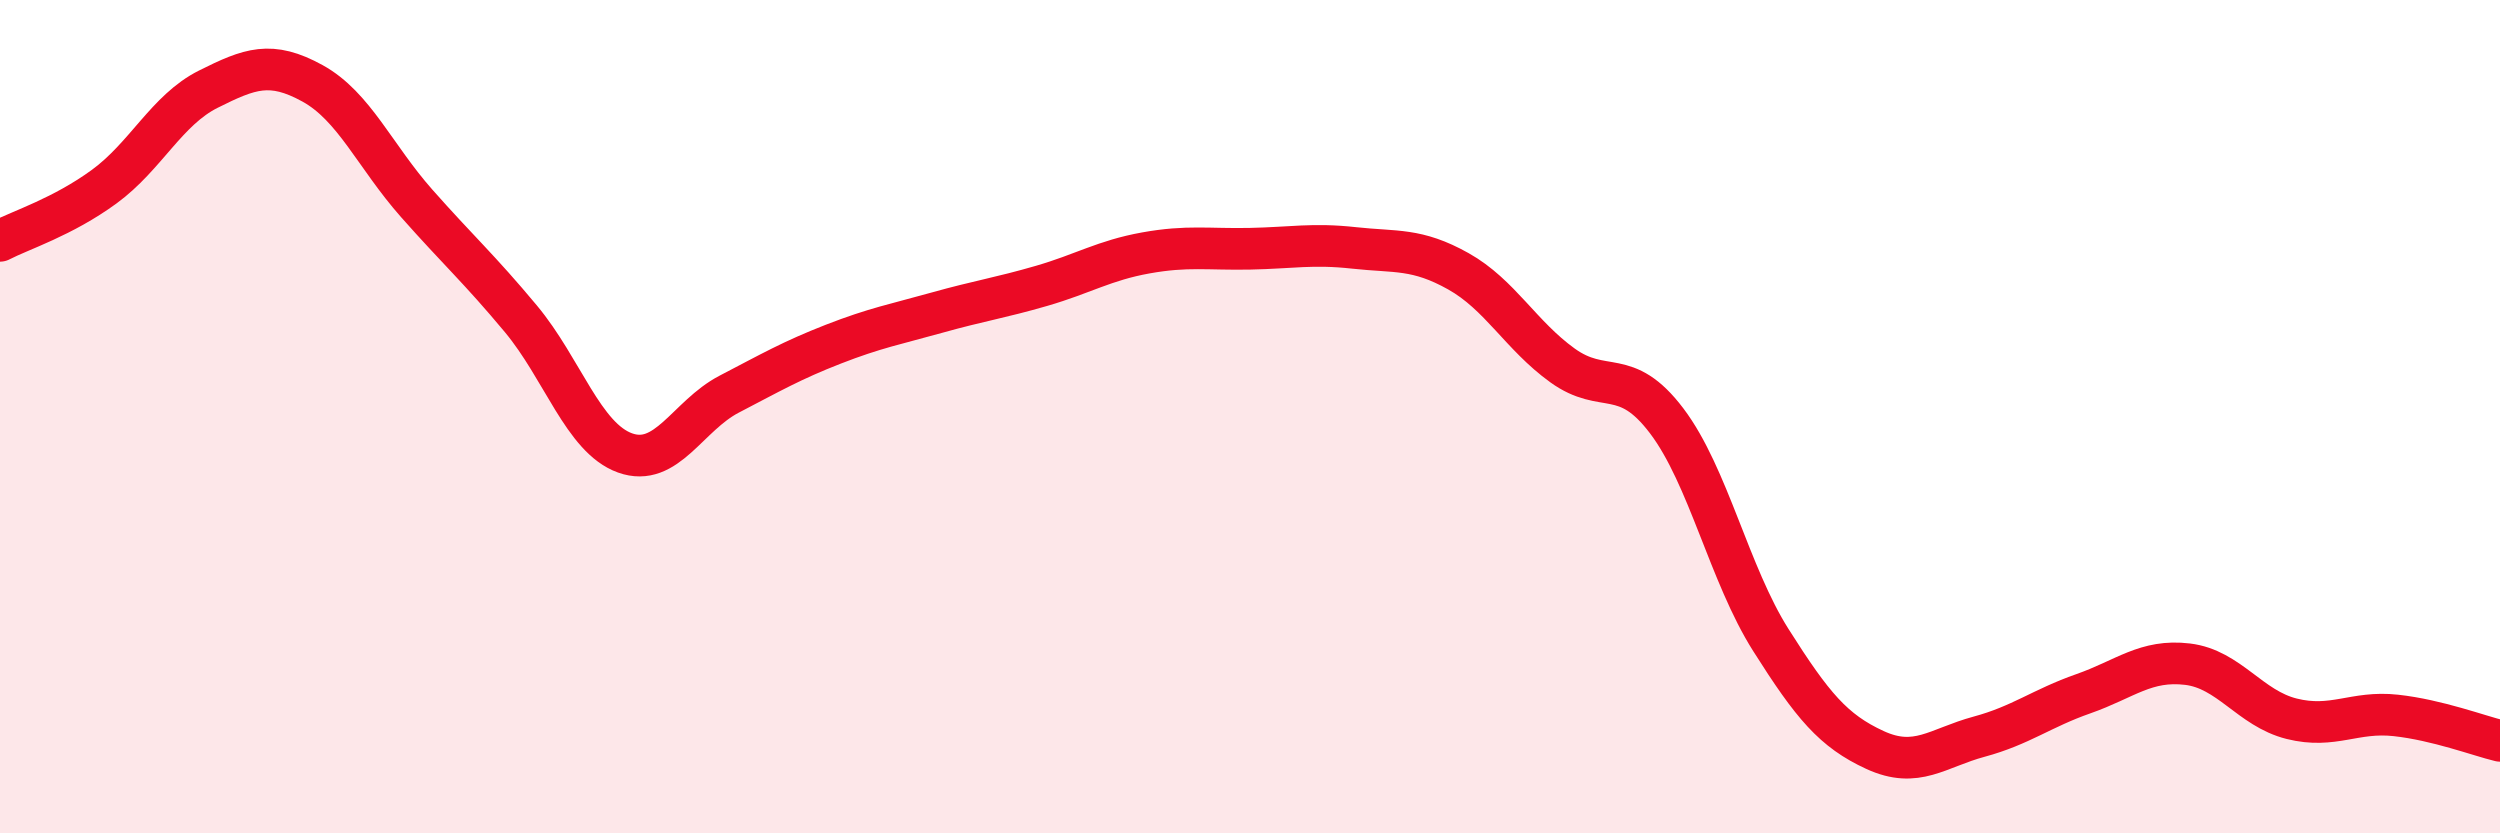
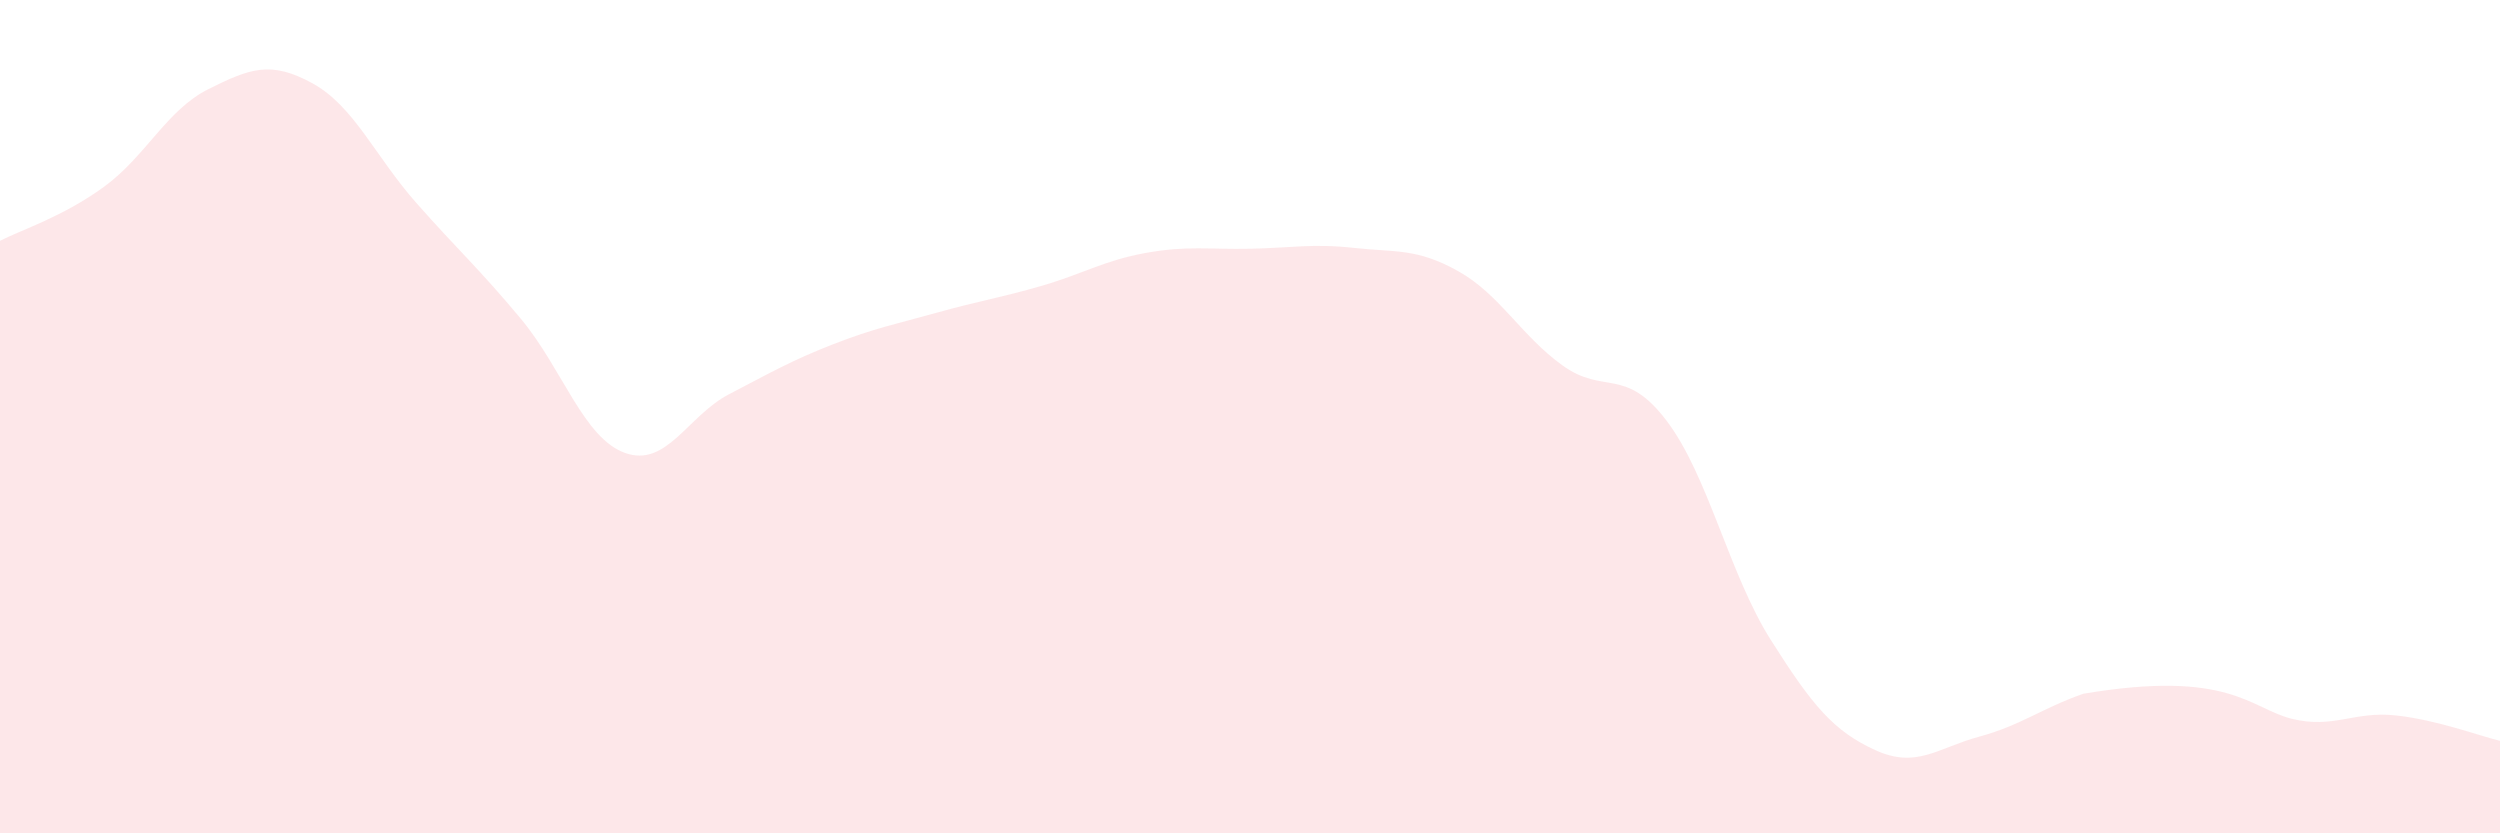
<svg xmlns="http://www.w3.org/2000/svg" width="60" height="20" viewBox="0 0 60 20">
-   <path d="M 0,5.78 C 0.5,5.52 1.5,5.21 2.5,4.48 C 3.5,3.75 4,2.64 5,2.14 C 6,1.64 6.5,1.45 7.5,2 C 8.5,2.55 9,3.75 10,4.88 C 11,6.01 11.5,6.45 12.5,7.65 C 13.5,8.85 14,10.51 15,10.87 C 16,11.23 16.5,9.98 17.5,9.46 C 18.5,8.94 19,8.65 20,8.26 C 21,7.87 21.5,7.78 22.5,7.5 C 23.5,7.22 24,7.15 25,6.86 C 26,6.57 26.5,6.25 27.5,6.07 C 28.5,5.89 29,5.99 30,5.97 C 31,5.95 31.5,5.84 32.5,5.95 C 33.5,6.06 34,5.95 35,6.51 C 36,7.07 36.5,8.05 37.5,8.77 C 38.5,9.49 39,8.78 40,10.1 C 41,11.42 41.5,13.78 42.5,15.36 C 43.5,16.94 44,17.54 45,18 C 46,18.46 46.5,17.95 47.5,17.68 C 48.5,17.41 49,17 50,16.65 C 51,16.3 51.5,15.82 52.5,15.94 C 53.5,16.06 54,17 55,17.25 C 56,17.5 56.5,17.06 57.5,17.17 C 58.5,17.28 59.5,17.66 60,17.78L60 20L0 20Z" fill="#EB0A25" opacity="0.1" stroke-linecap="round" stroke-linejoin="round" />
-   <path d="M 0,5.78 C 0.5,5.52 1.5,5.21 2.5,4.48 C 3.5,3.75 4,2.64 5,2.14 C 6,1.64 6.5,1.45 7.5,2 C 8.5,2.55 9,3.75 10,4.88 C 11,6.01 11.5,6.45 12.5,7.65 C 13.5,8.85 14,10.51 15,10.87 C 16,11.23 16.5,9.98 17.5,9.46 C 18.5,8.94 19,8.65 20,8.26 C 21,7.87 21.5,7.78 22.5,7.5 C 23.5,7.22 24,7.15 25,6.86 C 26,6.57 26.5,6.25 27.5,6.07 C 28.5,5.89 29,5.99 30,5.97 C 31,5.95 31.5,5.84 32.5,5.95 C 33.5,6.06 34,5.95 35,6.51 C 36,7.07 36.5,8.05 37.5,8.77 C 38.5,9.49 39,8.78 40,10.1 C 41,11.42 41.5,13.78 42.5,15.36 C 43.5,16.94 44,17.54 45,18 C 46,18.46 46.5,17.95 47.5,17.68 C 48.5,17.41 49,17 50,16.65 C 51,16.3 51.5,15.82 52.5,15.94 C 53.5,16.06 54,17 55,17.25 C 56,17.5 56.5,17.06 57.5,17.17 C 58.5,17.28 59.5,17.66 60,17.78" stroke="#EB0A25" stroke-width="1" fill="none" stroke-linecap="round" stroke-linejoin="round" />
+   <path d="M 0,5.78 C 0.5,5.52 1.5,5.21 2.5,4.48 C 3.5,3.75 4,2.64 5,2.14 C 6,1.64 6.5,1.45 7.5,2 C 8.5,2.55 9,3.75 10,4.88 C 11,6.01 11.5,6.45 12.5,7.65 C 13.5,8.85 14,10.51 15,10.87 C 16,11.23 16.5,9.98 17.5,9.46 C 18.5,8.94 19,8.65 20,8.26 C 21,7.87 21.5,7.78 22.5,7.5 C 23.5,7.22 24,7.15 25,6.86 C 26,6.57 26.5,6.25 27.5,6.07 C 28.5,5.89 29,5.99 30,5.97 C 31,5.95 31.5,5.84 32.5,5.95 C 33.5,6.06 34,5.95 35,6.51 C 36,7.07 36.5,8.05 37.5,8.77 C 38.5,9.49 39,8.78 40,10.1 C 41,11.42 41.5,13.78 42.5,15.36 C 43.5,16.94 44,17.54 45,18 C 46,18.46 46.5,17.95 47.5,17.68 C 48.5,17.41 49,17 50,16.65 C 53.5,16.06 54,17 55,17.25 C 56,17.5 56.5,17.06 57.5,17.17 C 58.5,17.28 59.5,17.66 60,17.78L60 20L0 20Z" fill="#EB0A25" opacity="0.1" stroke-linecap="round" stroke-linejoin="round" />
</svg>